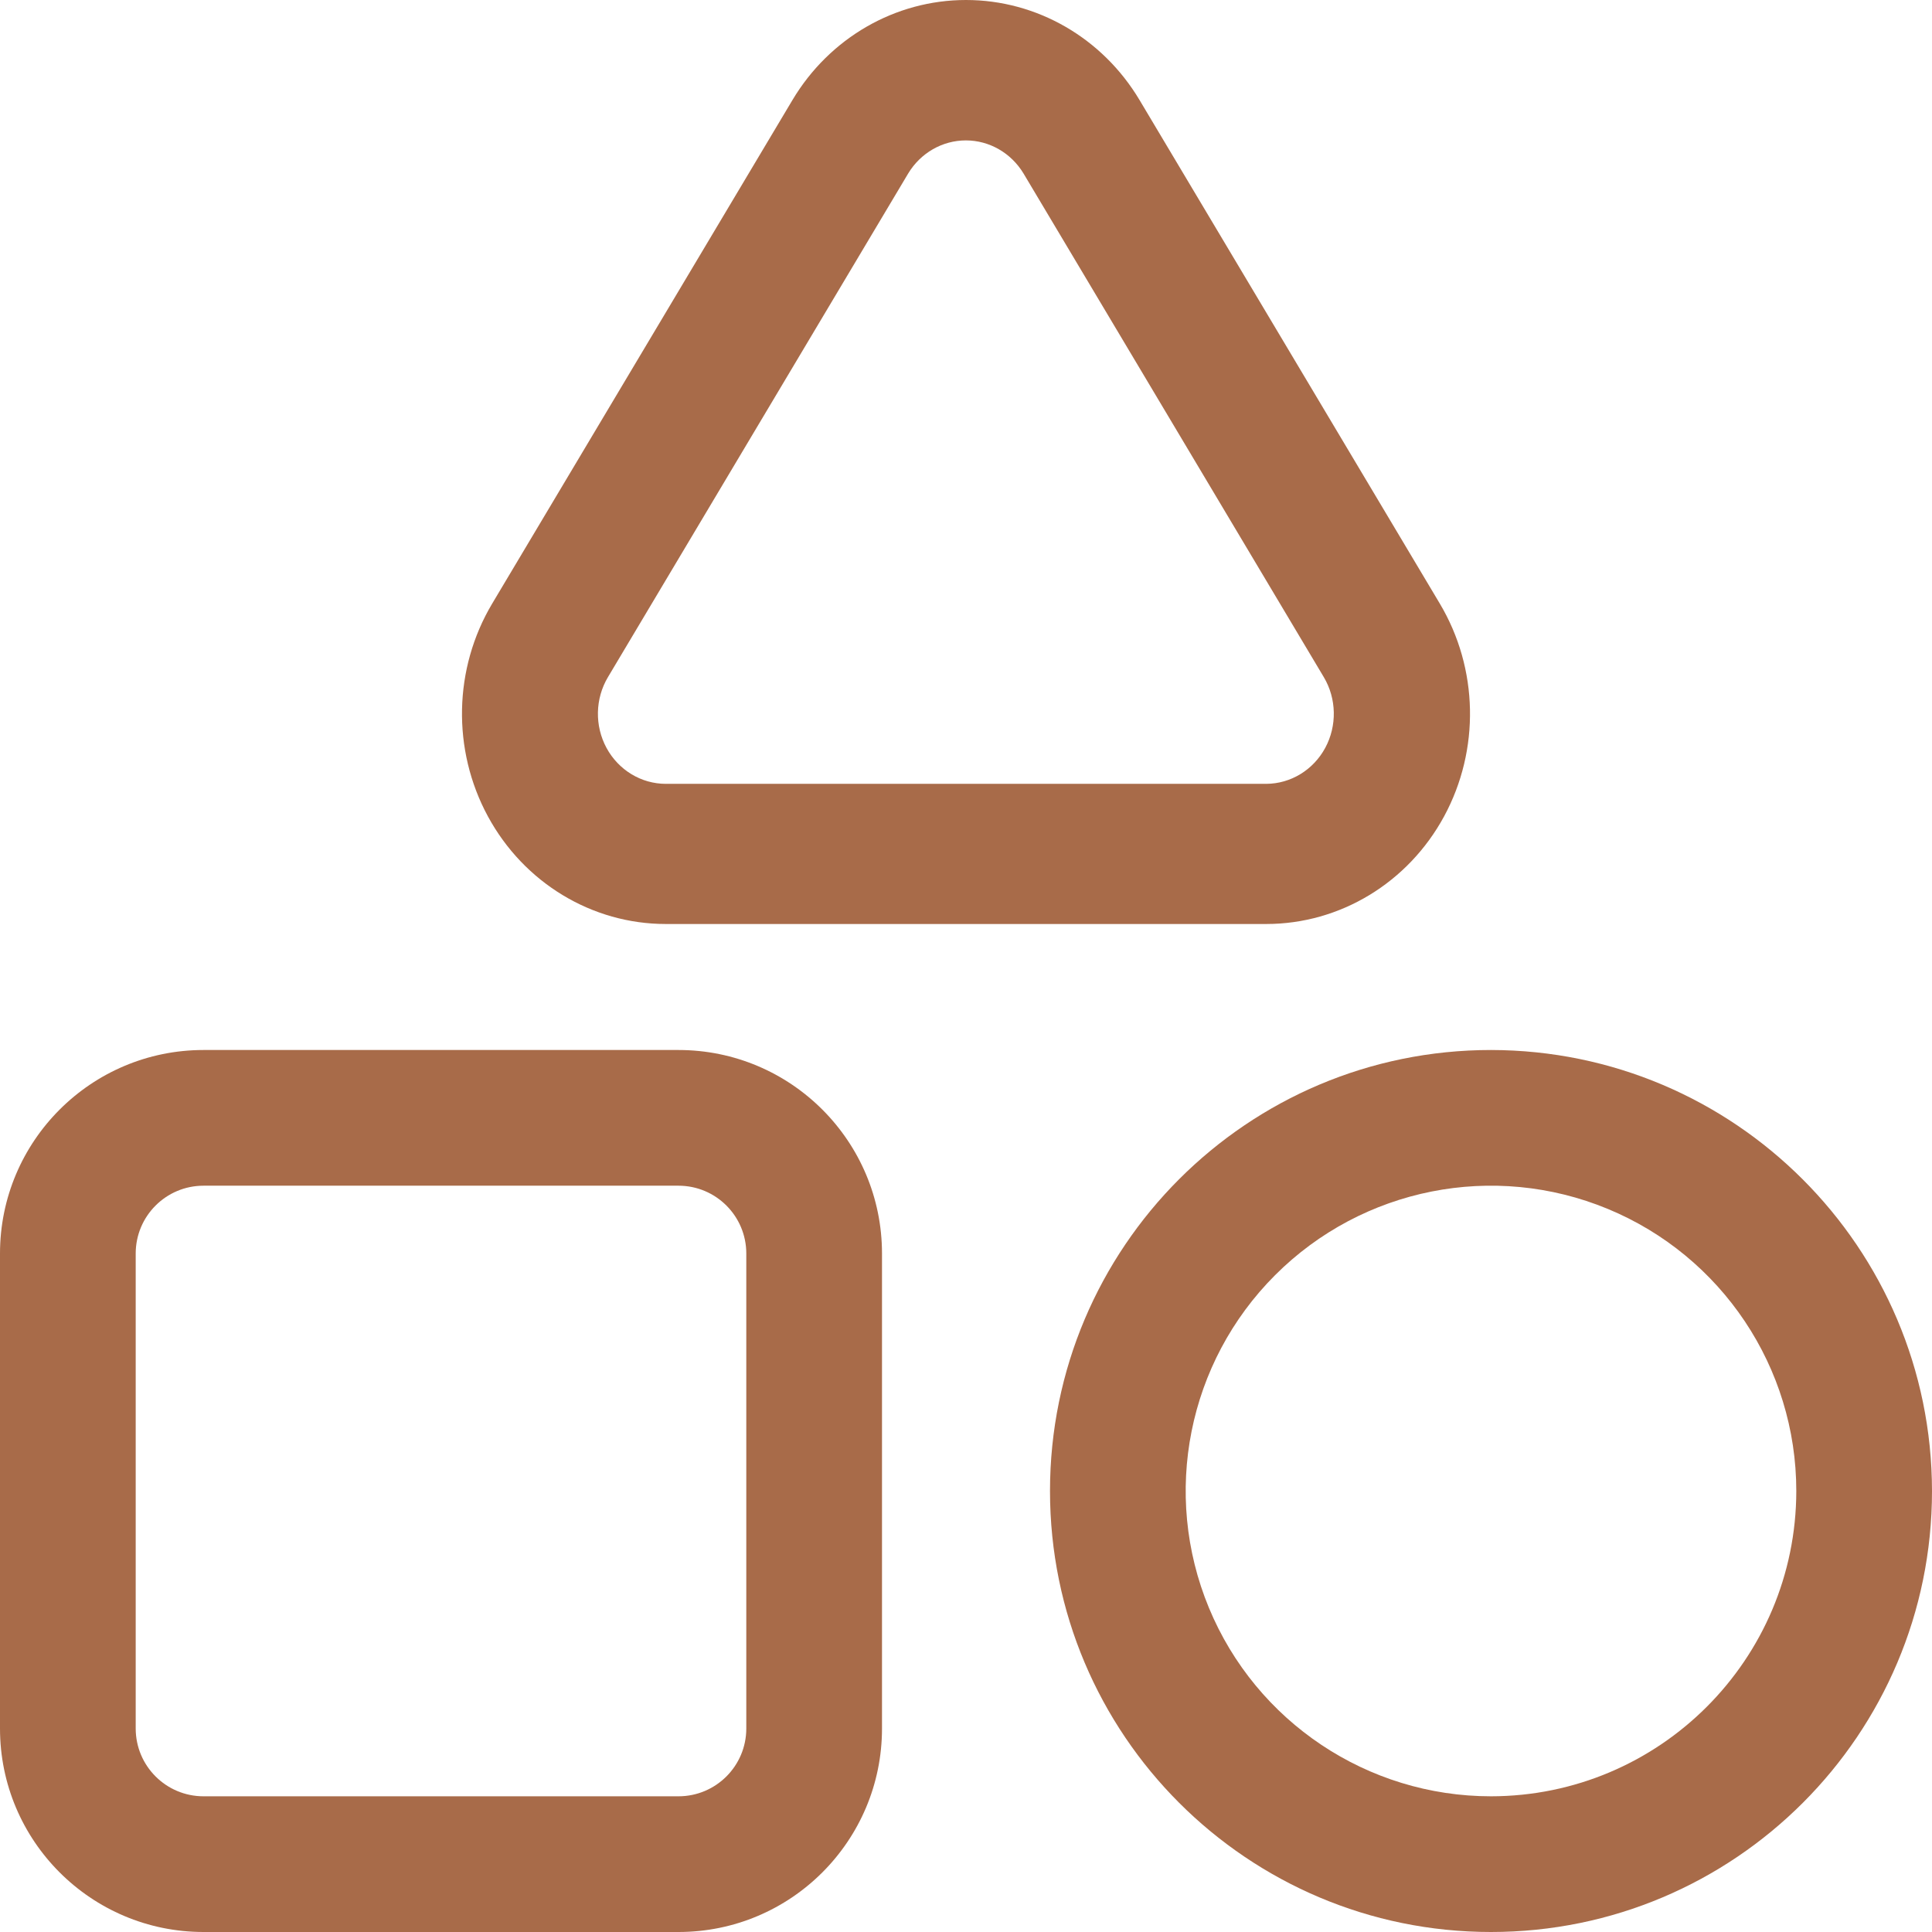
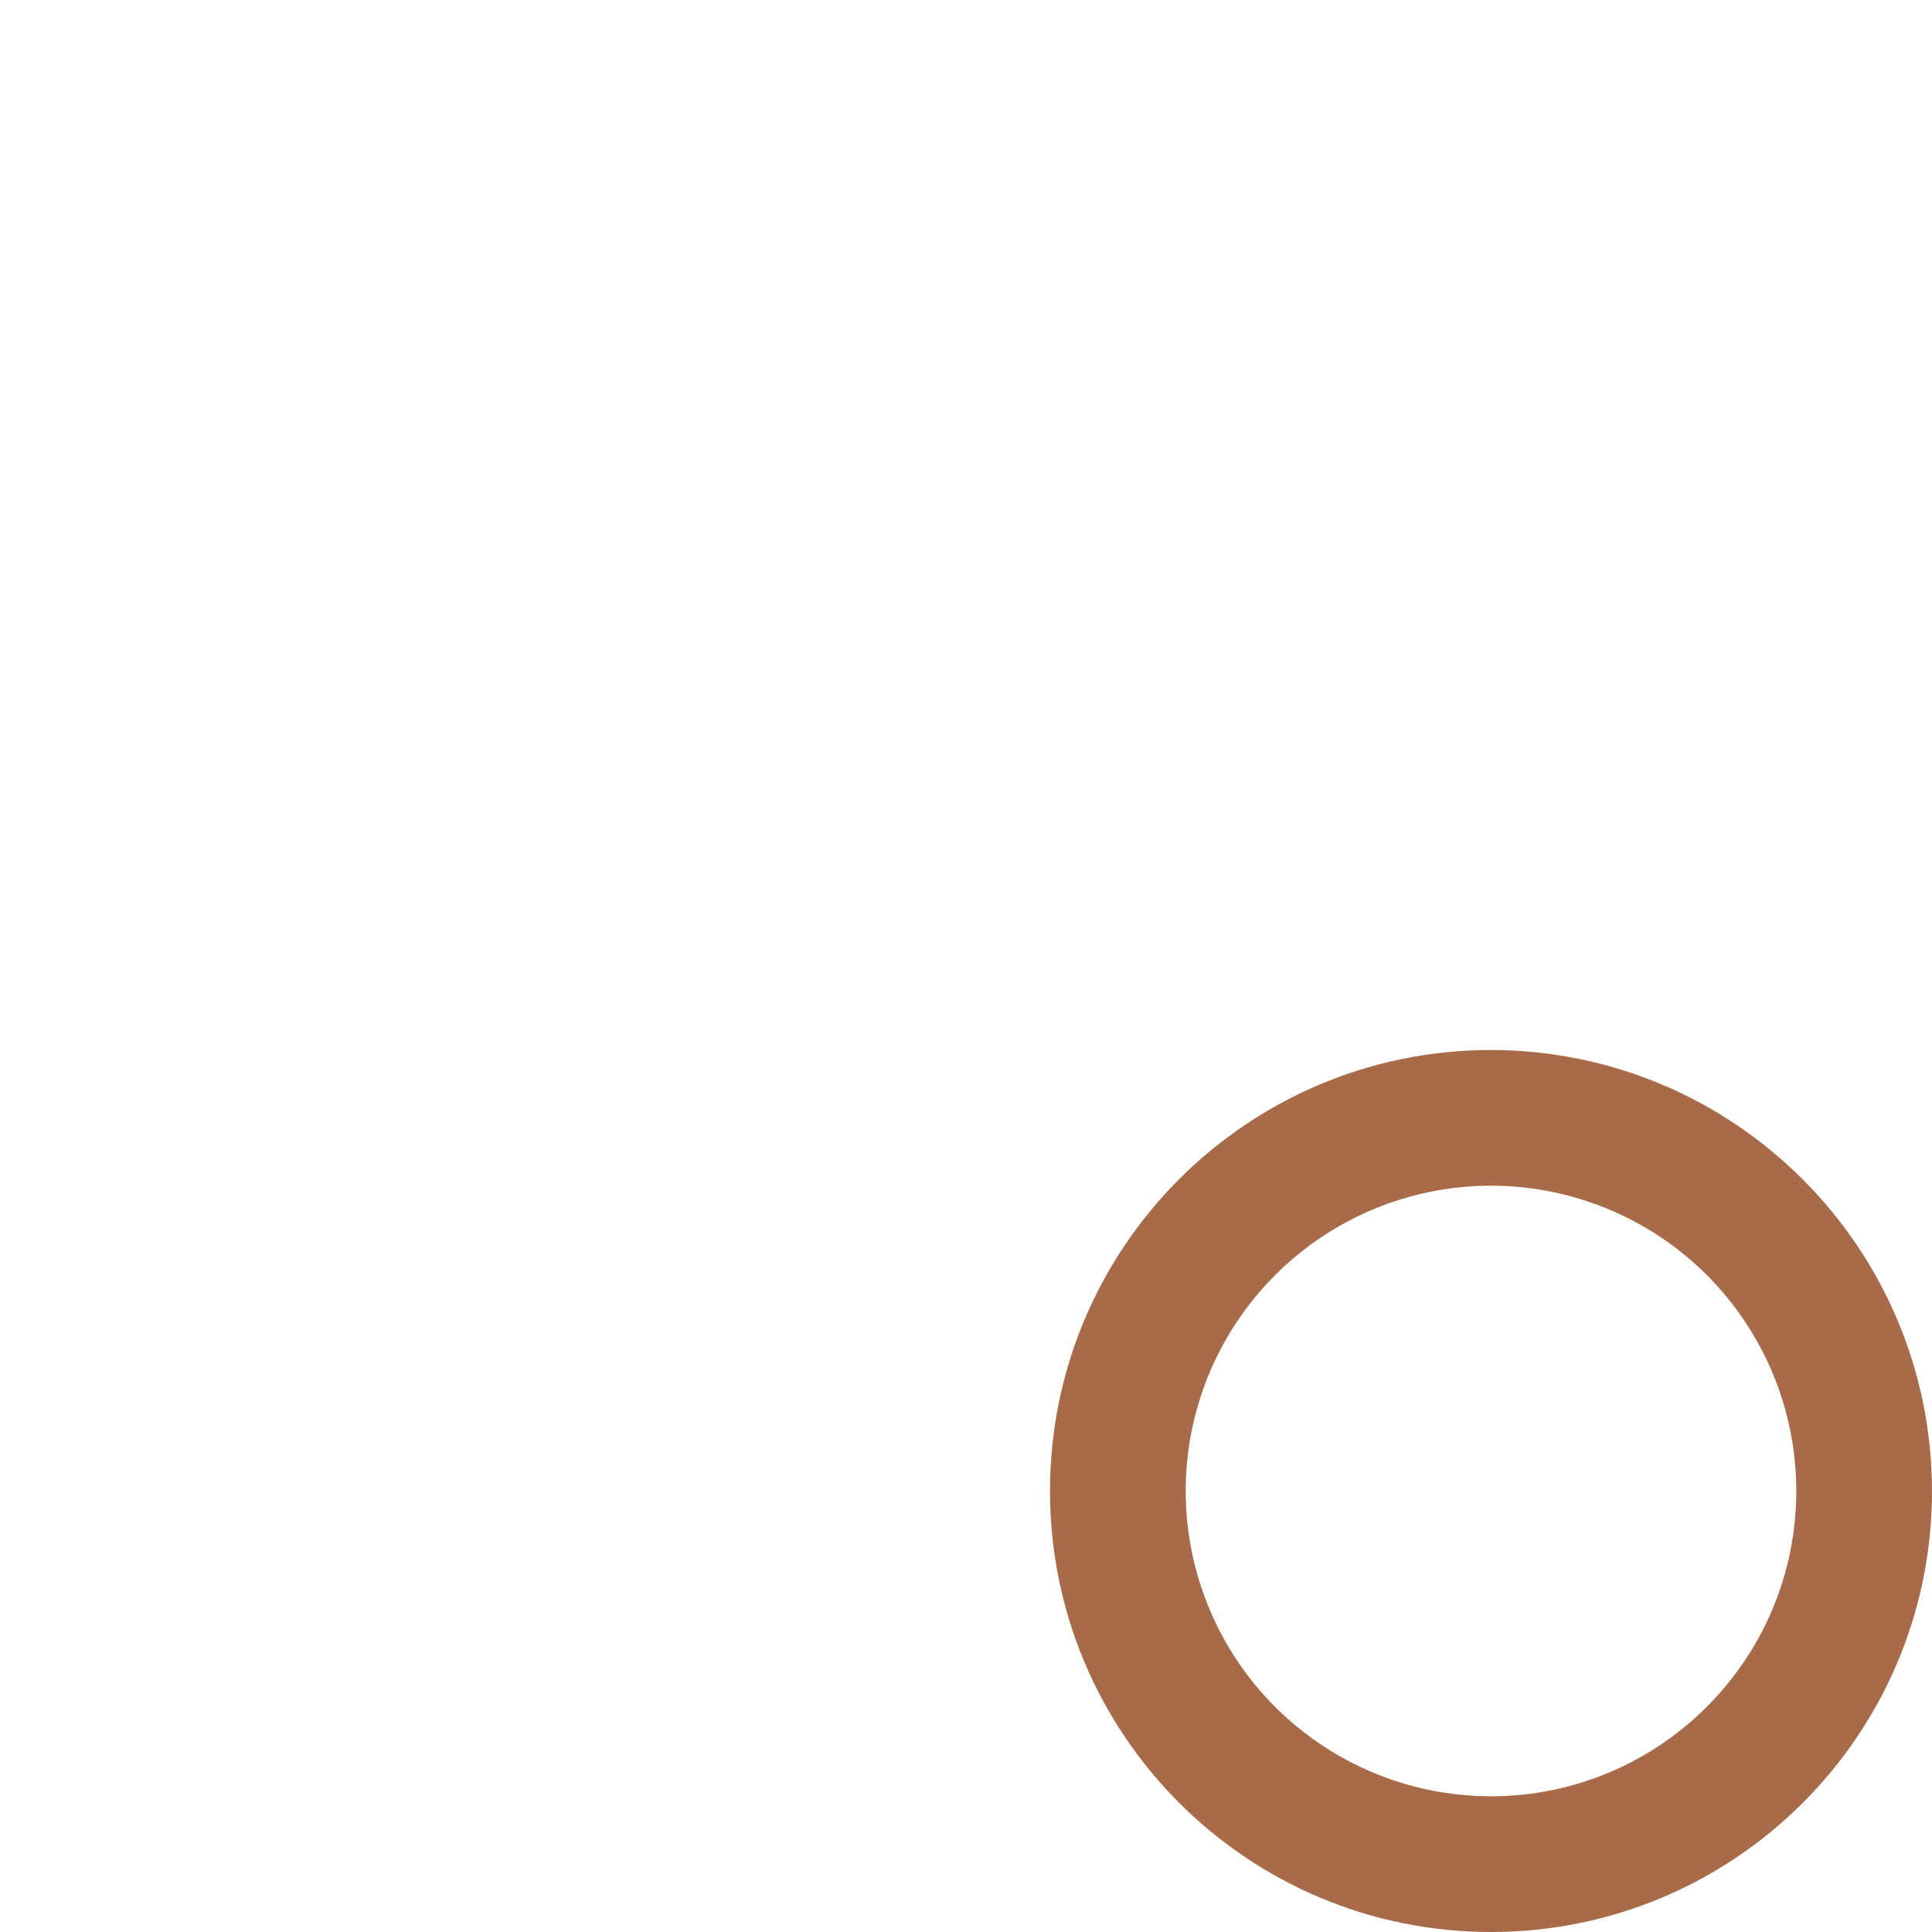
<svg xmlns="http://www.w3.org/2000/svg" width="46px" height="46px" viewBox="0 0 46 46" version="1.1">
  <title>geometry</title>
  <g id="Desktop" stroke="none" stroke-width="1" fill="none" fill-rule="evenodd">
    <g id="001---Home" transform="translate(-1083, -2925)" fill="#A86B49" fill-rule="nonzero">
      <g id="Two-Tiles" transform="translate(200, 2782)">
        <g id="Industries-Tile" transform="translate(610, 0)">
          <g id="Group-3" transform="translate(103, 143)">
            <g id="geometry" transform="translate(170, 0)">
-               <path d="M16.154,25 L4.846,25 C2.17,25 0,27.17 0,29.846 L0,41.154 C0,43.83 2.17,46 4.846,46 L16.154,46 C18.83,46 21,43.83 21,41.154 L21,29.846 C21,27.17 18.83,25 16.154,25 Z M17.769,41.154 C17.769,42.046 17.046,42.769 16.154,42.769 L4.846,42.769 C3.954,42.769 3.231,42.046 3.231,41.154 L3.231,29.846 C3.231,28.954 3.954,28.231 4.846,28.231 L16.154,28.231 C17.046,28.231 17.769,28.954 17.769,29.846 L17.769,41.154 Z" id="Shape" />
              <path d="M35.5,25 C29.701,25 25,29.701 25,35.5 C25,41.299 29.701,46 35.5,46 C41.299,46 46,41.299 46,35.5 C45.993,29.704 41.296,25.007 35.5,25 L35.5,25 Z M35.5,42.769 C32.56,42.769 29.909,40.998 28.784,38.282 C27.659,35.565 28.281,32.439 30.36,30.36 C32.439,28.281 35.565,27.659 38.282,28.784 C40.998,29.909 42.769,32.56 42.769,35.5 C42.765,39.513 39.513,42.765 35.5,42.769 L35.5,42.769 Z" id="Shape" />
-               <path d="M15.851,22 L30.149,22 C31.906,22 33.526,21.019 34.384,19.436 C35.241,17.853 35.202,15.916 34.281,14.371 L27.132,2.382 C26.249,0.902 24.685,0 23,0 C21.315,0 19.751,0.902 18.868,2.382 L11.719,14.371 C10.798,15.916 10.759,17.853 11.616,19.436 C12.474,21.019 14.094,22 15.851,22 Z M14.475,16.122 L21.622,4.133 C21.917,3.642 22.437,3.343 22.997,3.343 C23.556,3.343 24.076,3.642 24.371,4.133 L31.519,16.122 C31.824,16.635 31.837,17.279 31.554,17.805 C31.27,18.332 30.733,18.66 30.149,18.663 L15.851,18.663 C15.266,18.662 14.727,18.335 14.441,17.808 C14.156,17.281 14.169,16.636 14.475,16.122 L14.475,16.122 Z" id="Shape" />
            </g>
          </g>
        </g>
      </g>
    </g>
  </g>
</svg>